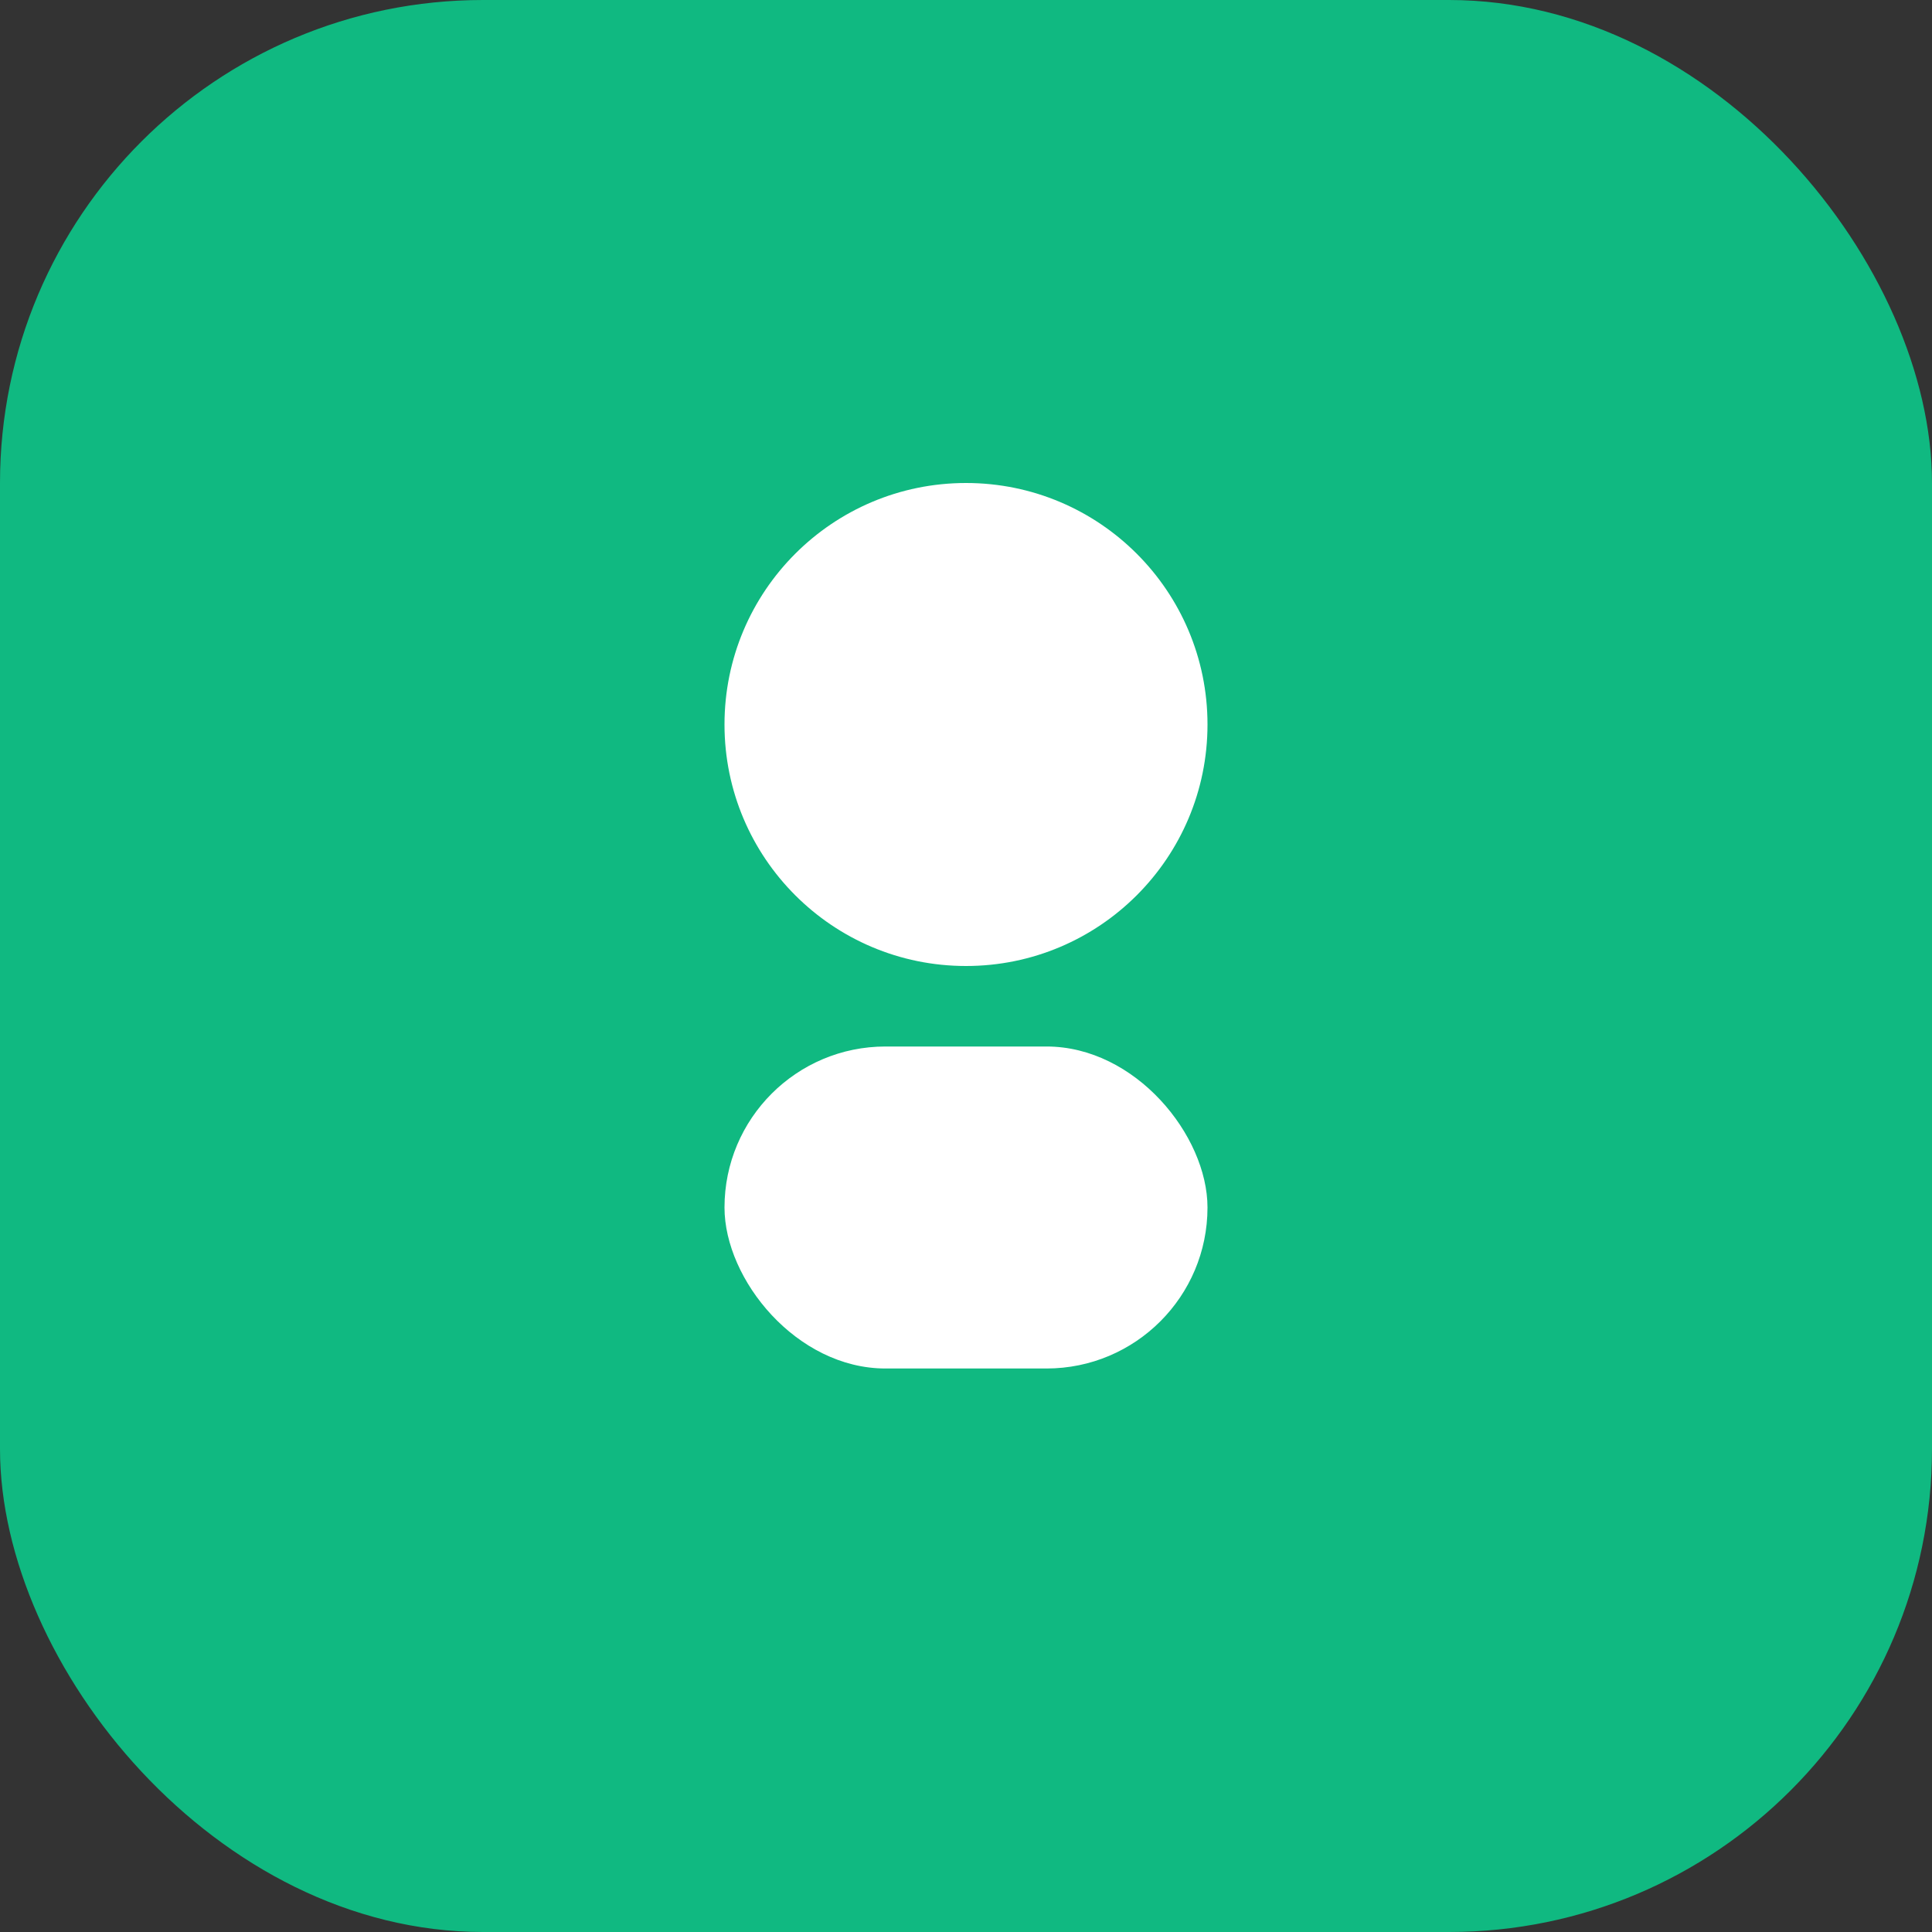
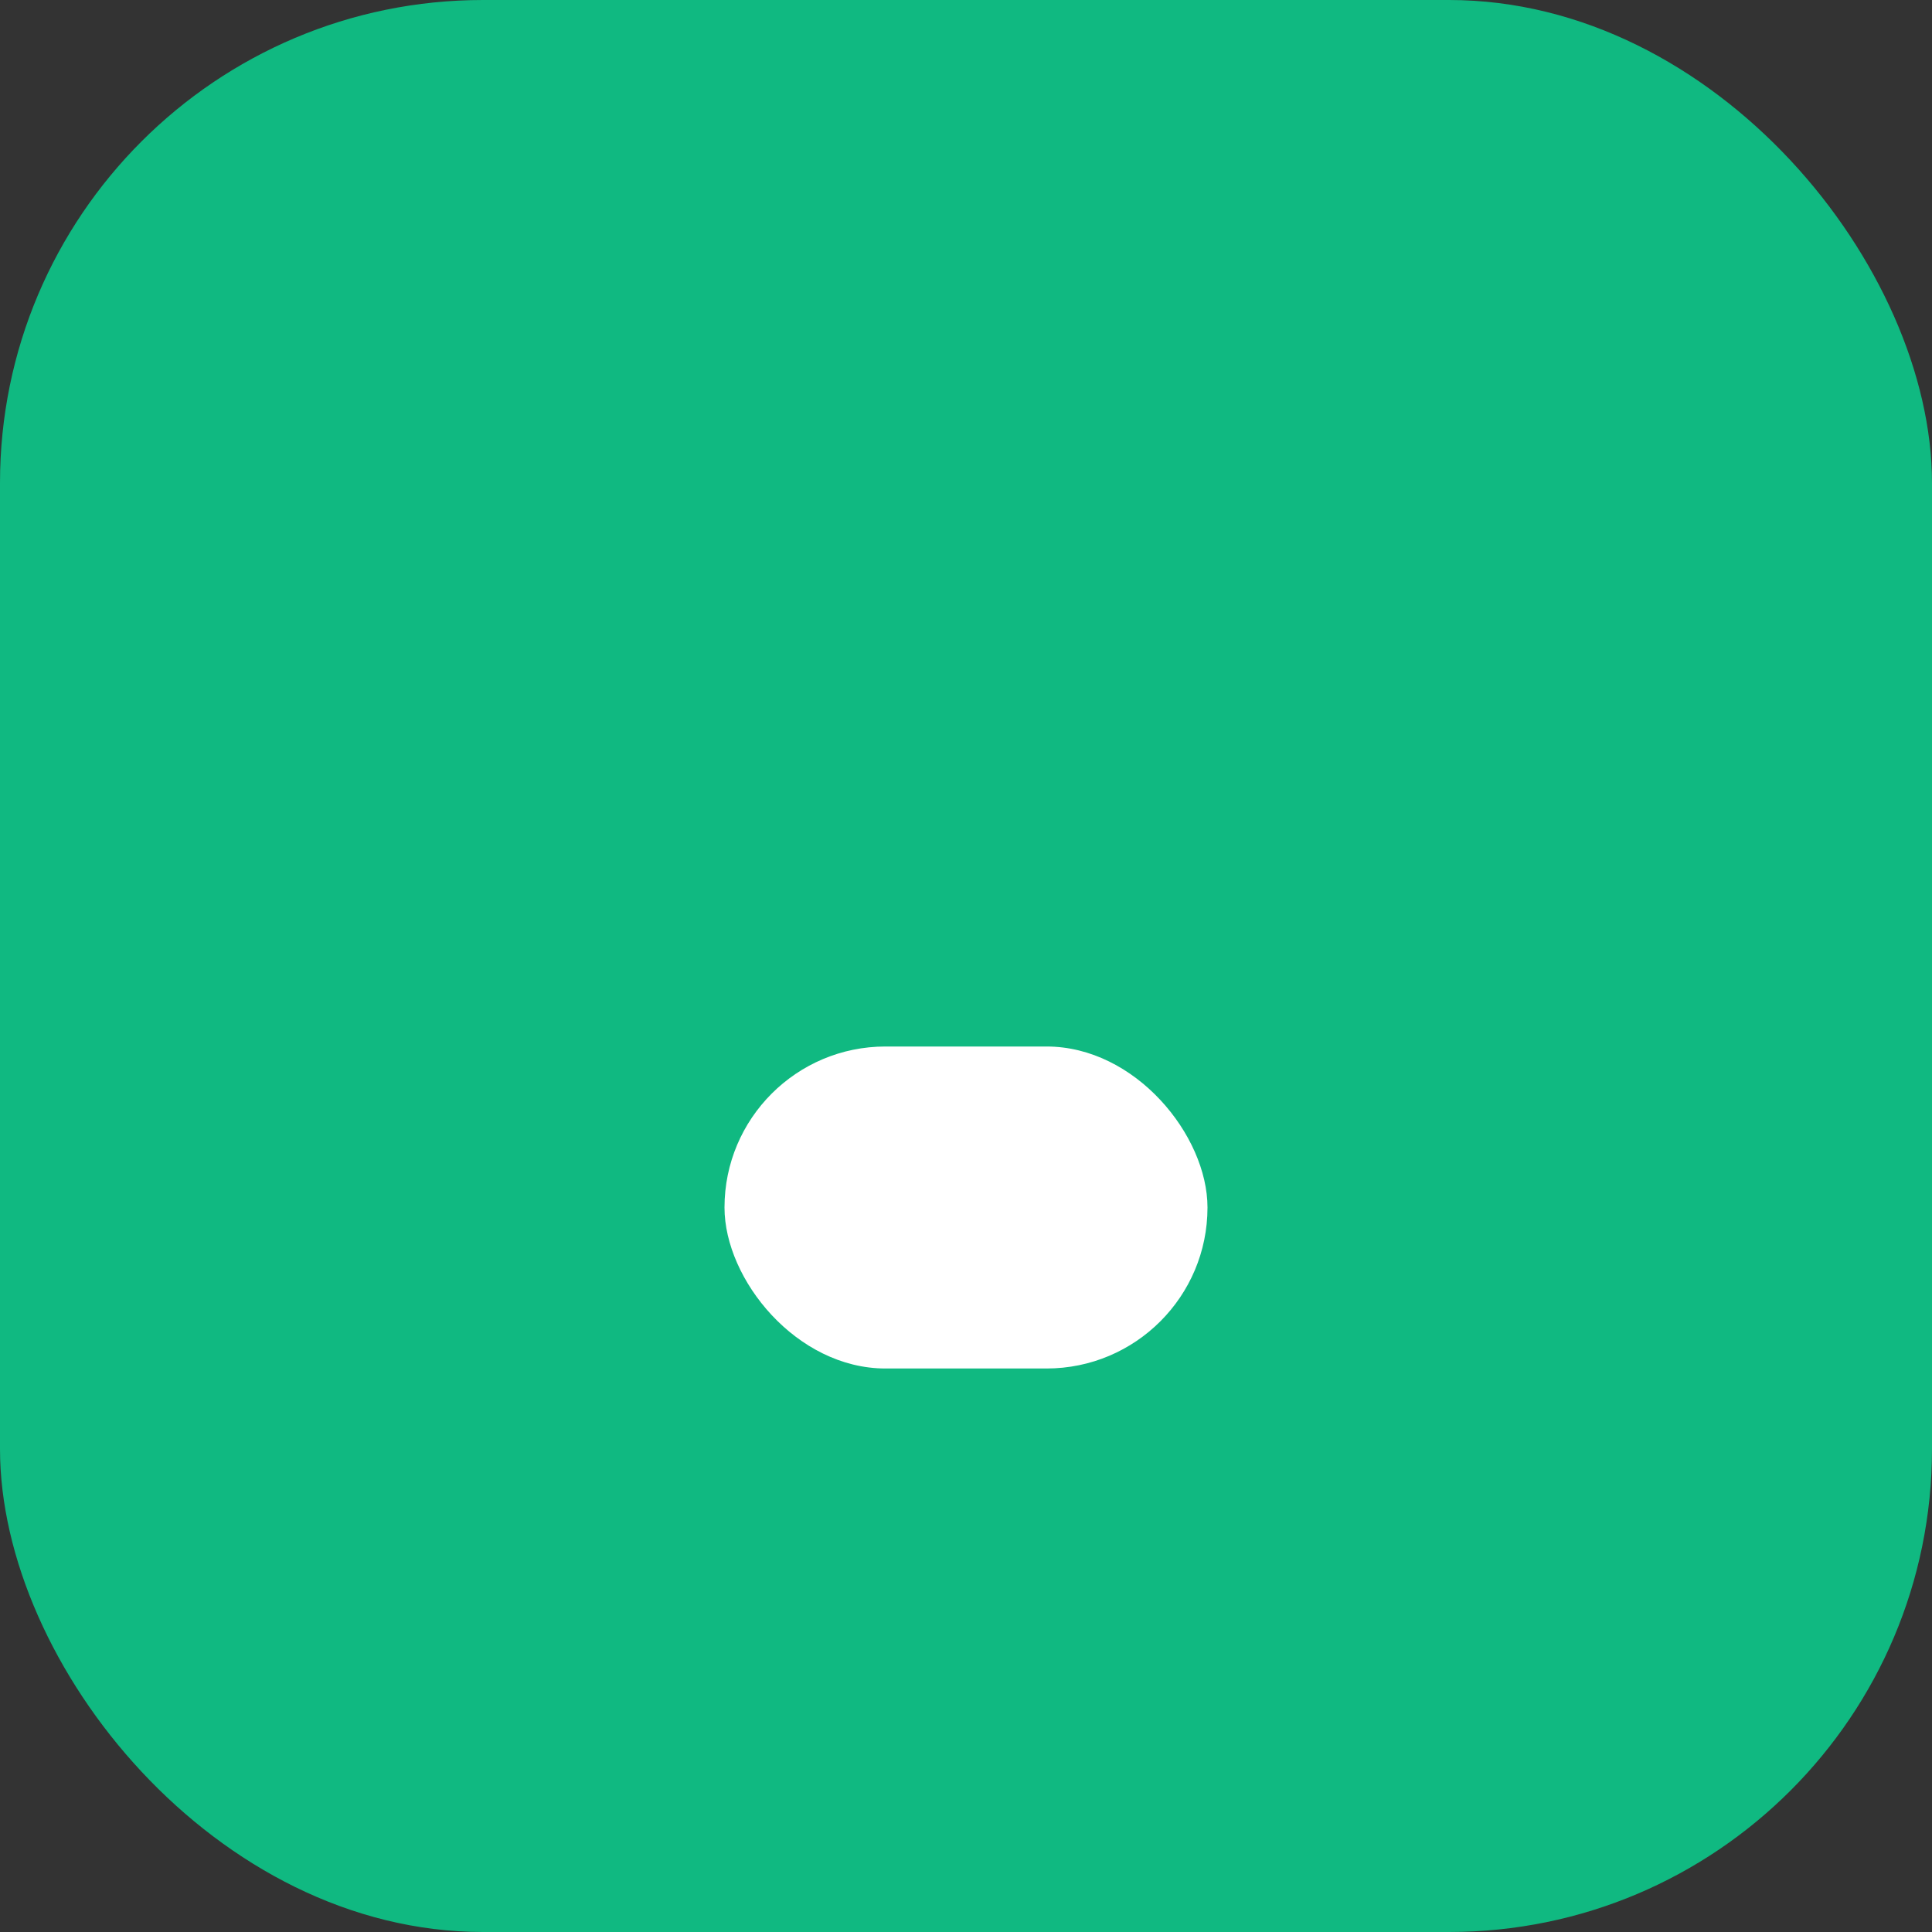
<svg xmlns="http://www.w3.org/2000/svg" width="48" height="48" viewBox="0 0 48 48" fill="none">
  <rect x="0" y="0" width="48" height="48" fill="#333333" stroke="none" />
  <rect width="48" height="48" rx="12" fill="#10B981" />
-   <circle cx="24" cy="18" r="6" fill="#fff" />
  <rect x="18" y="26" width="12" height="8" rx="4" fill="#fff" />
</svg>